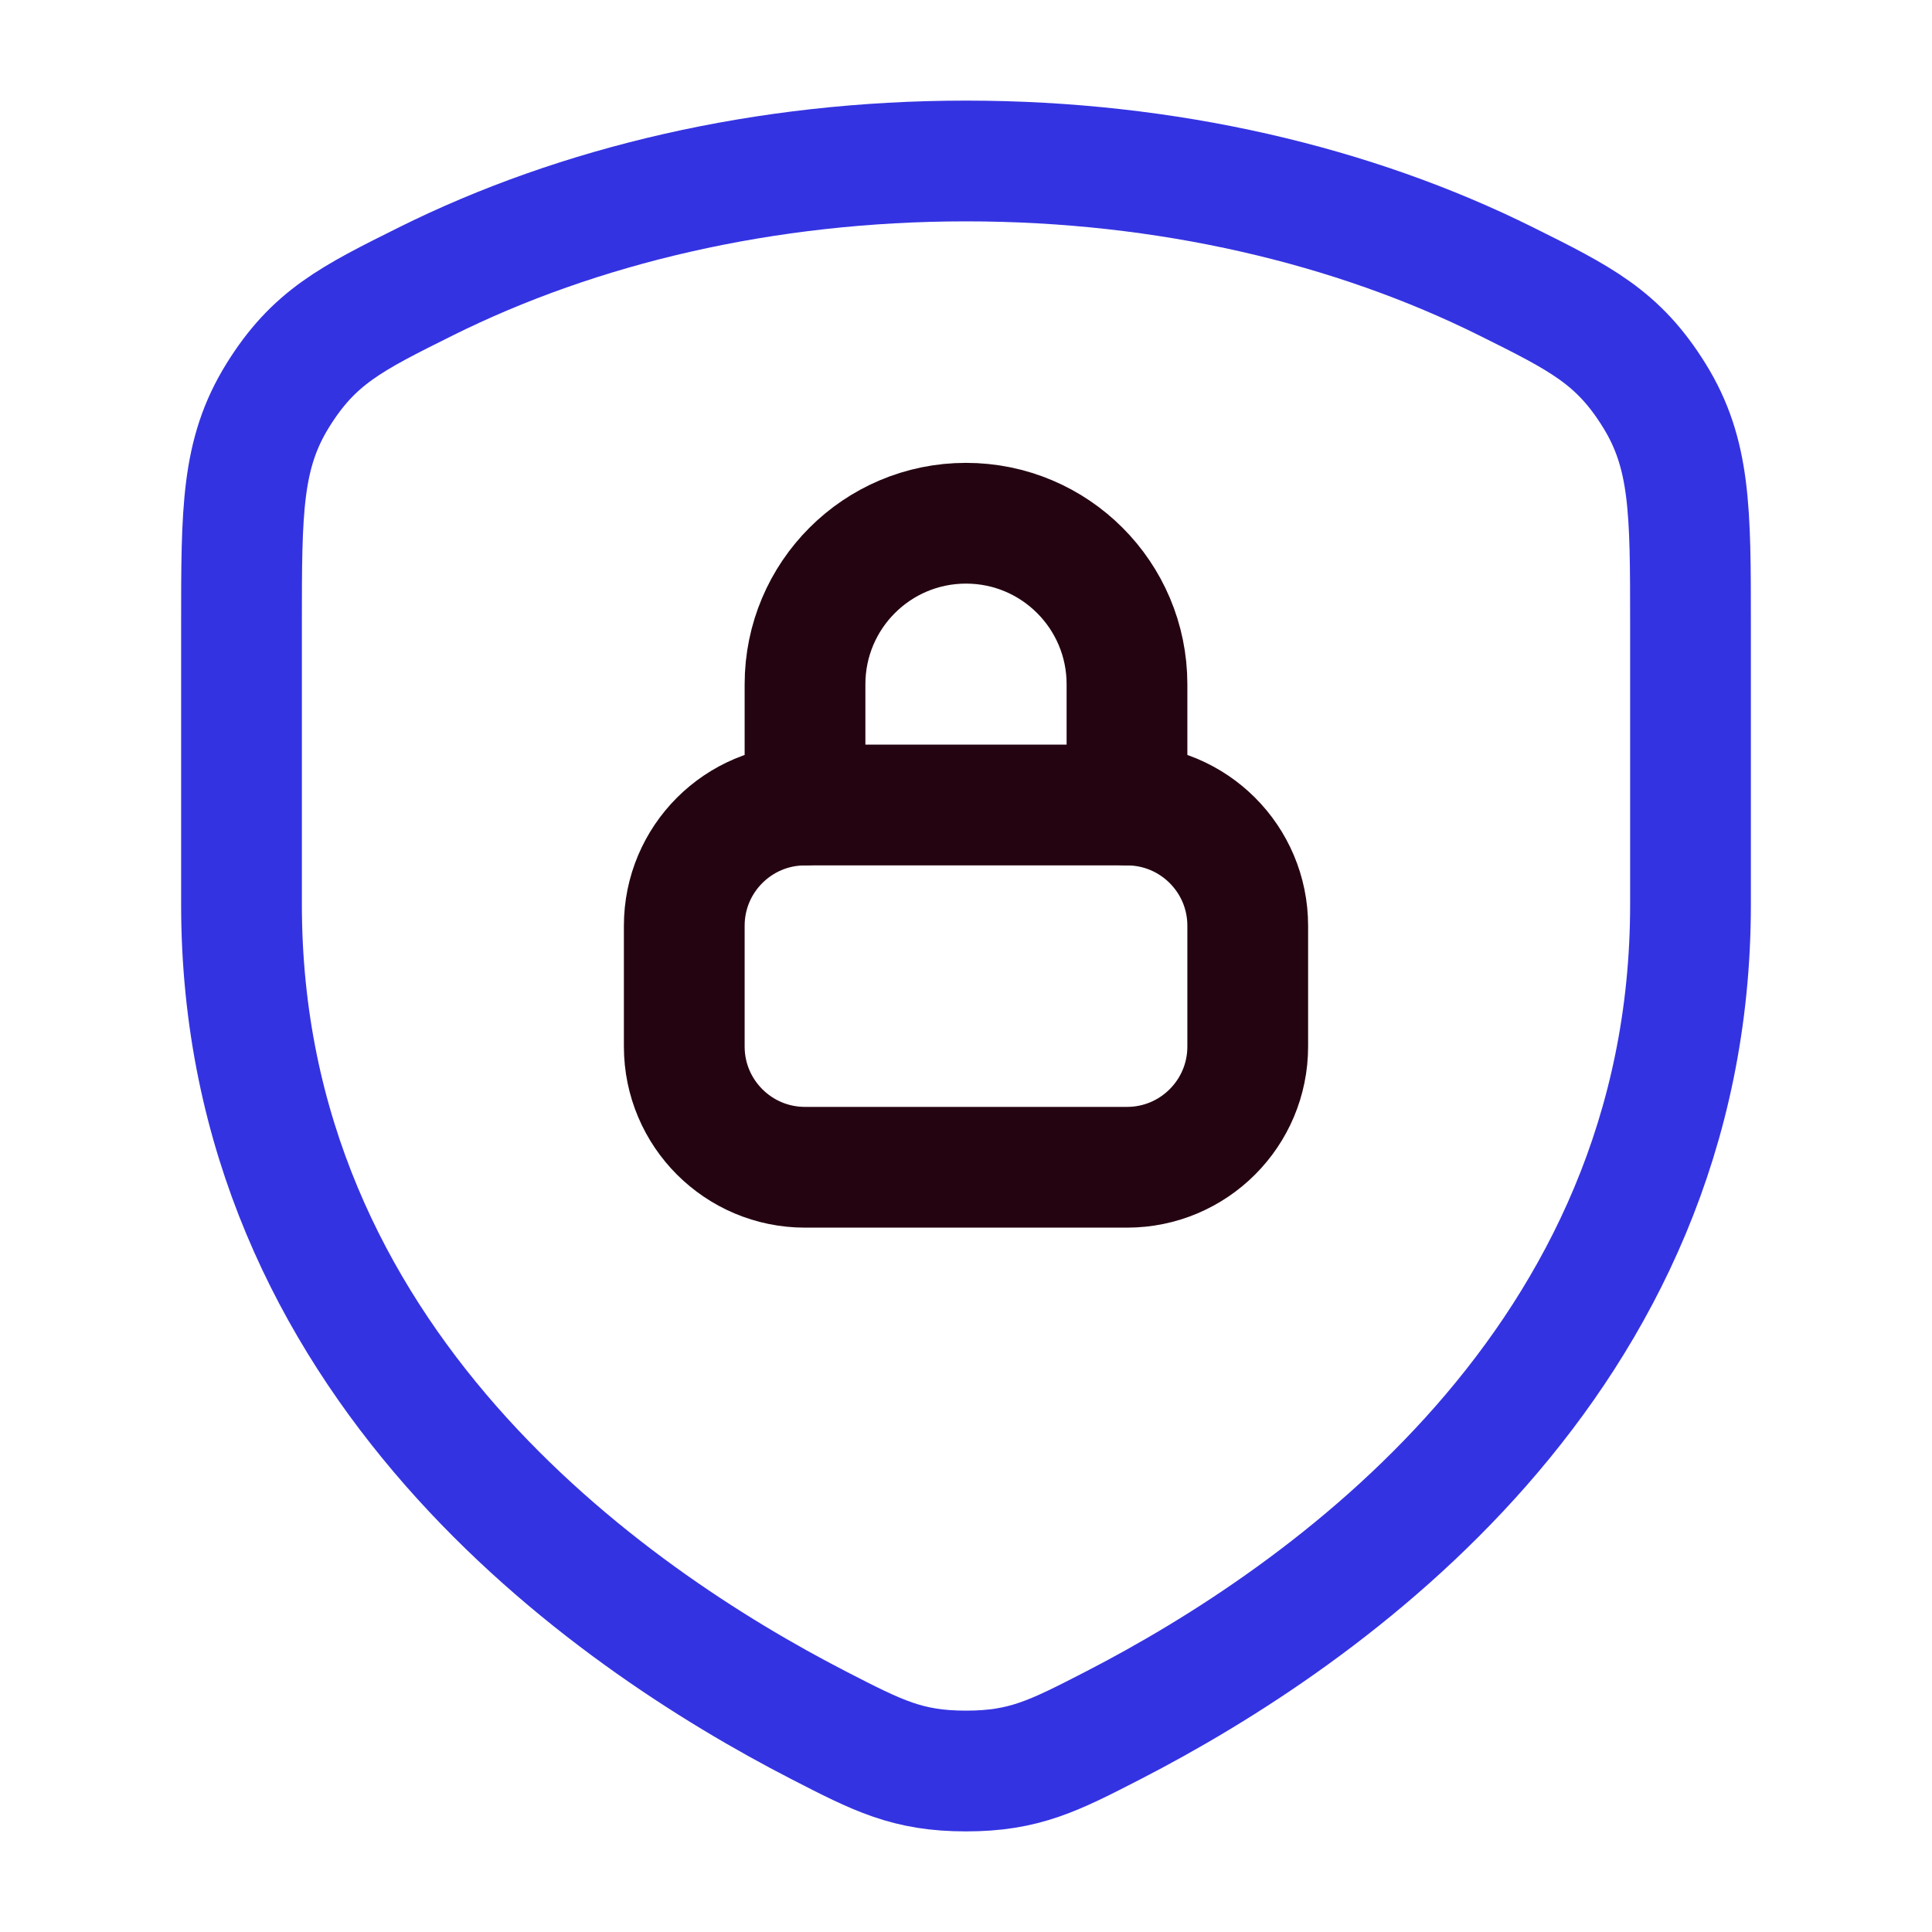
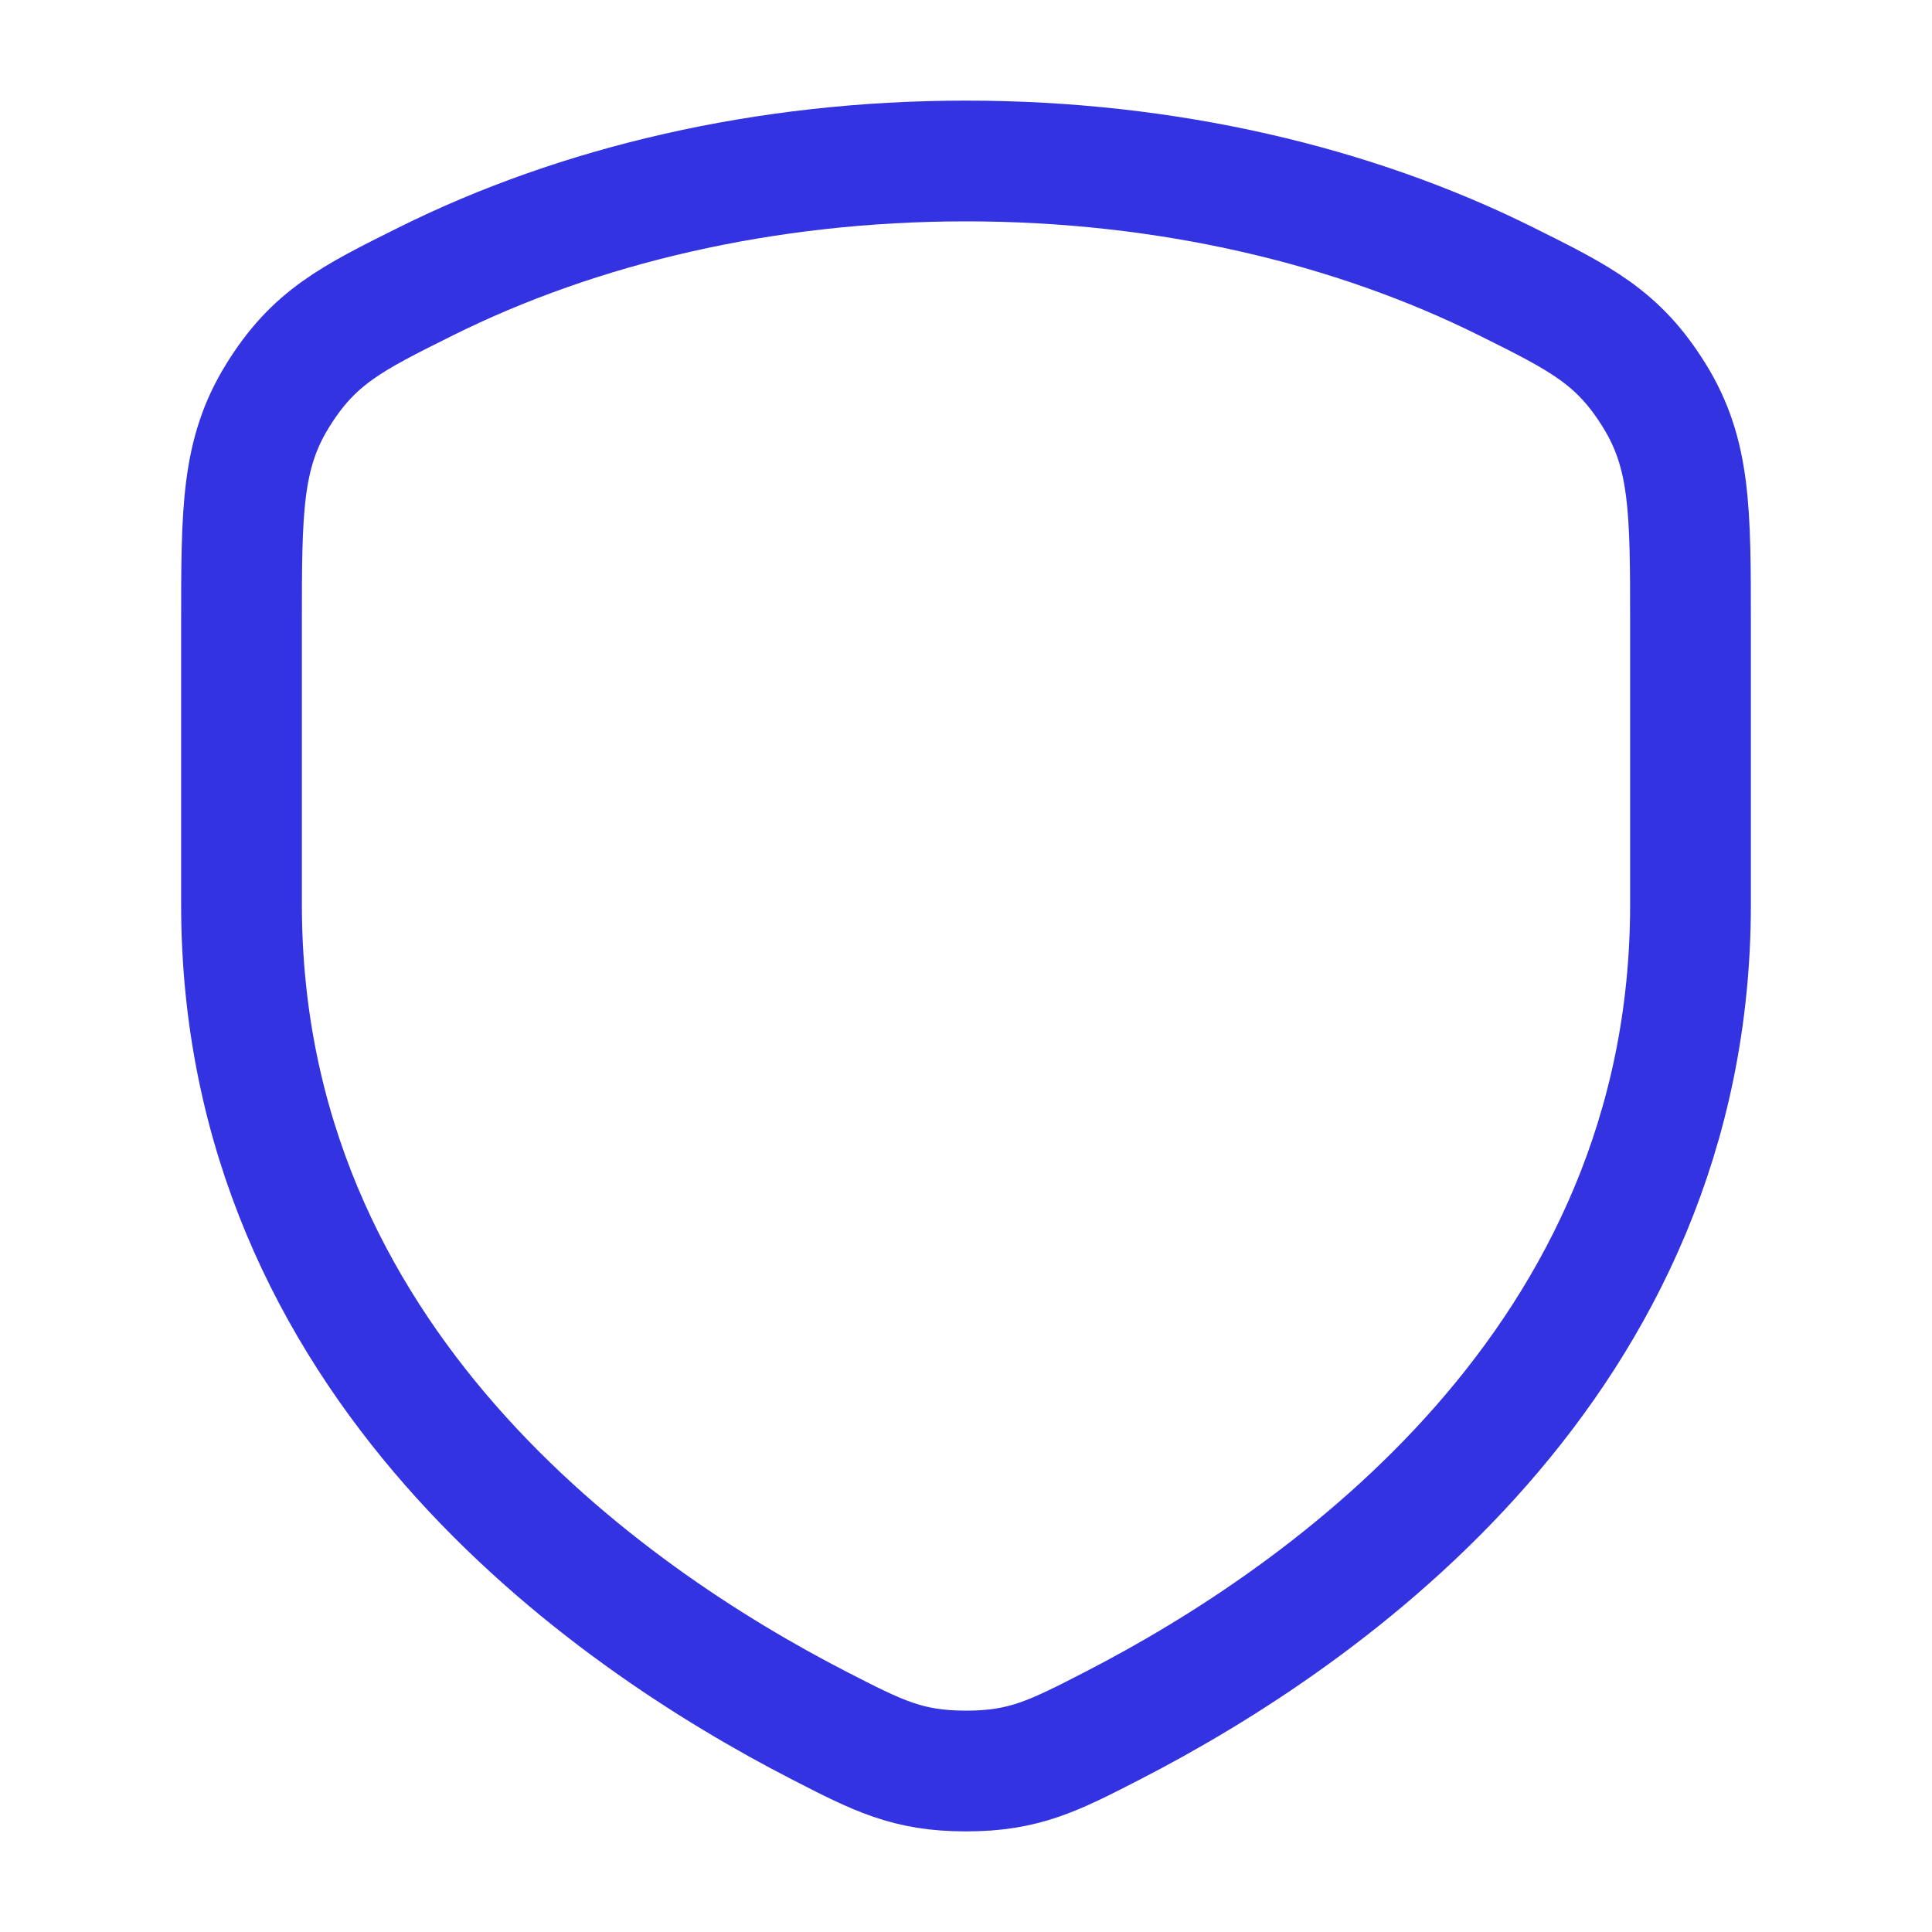
<svg xmlns="http://www.w3.org/2000/svg" width="40" height="40" viewBox="0 0 40 40" fill="none">
  <path d="M31.181 5.825C28.027 4.256 24.168 3.333 20 3.333C15.832 3.333 11.973 4.256 8.819 5.825C7.272 6.595 6.499 6.98 5.749 8.19C5 9.399 5 10.571 5 12.914V18.728C5 28.201 12.571 33.467 16.955 35.723C18.178 36.352 18.789 36.667 20 36.667C21.211 36.667 21.822 36.352 23.045 35.723C27.429 33.467 35 28.201 35 18.728V12.914C35 10.571 35 9.399 34.251 8.19C33.501 6.98 32.728 6.595 31.181 5.825Z" stroke="#3433E2" stroke-width="2.5" stroke-linecap="round" stroke-linejoin="round" />
-   <path d="M16.667 16.667V14.167C16.667 12.326 18.159 10.833 20 10.833C21.841 10.833 23.333 12.326 23.333 14.167V16.667" stroke="#250412" stroke-width="2.5" stroke-linecap="round" stroke-linejoin="round" />
-   <path d="M23.333 16.667H16.667C15.286 16.667 14.167 17.786 14.167 19.167V21.667C14.167 23.047 15.286 24.167 16.667 24.167H23.333C24.714 24.167 25.833 23.047 25.833 21.667V19.167C25.833 17.786 24.714 16.667 23.333 16.667Z" stroke="#250412" stroke-width="2.5" stroke-linecap="round" stroke-linejoin="round" />
</svg>